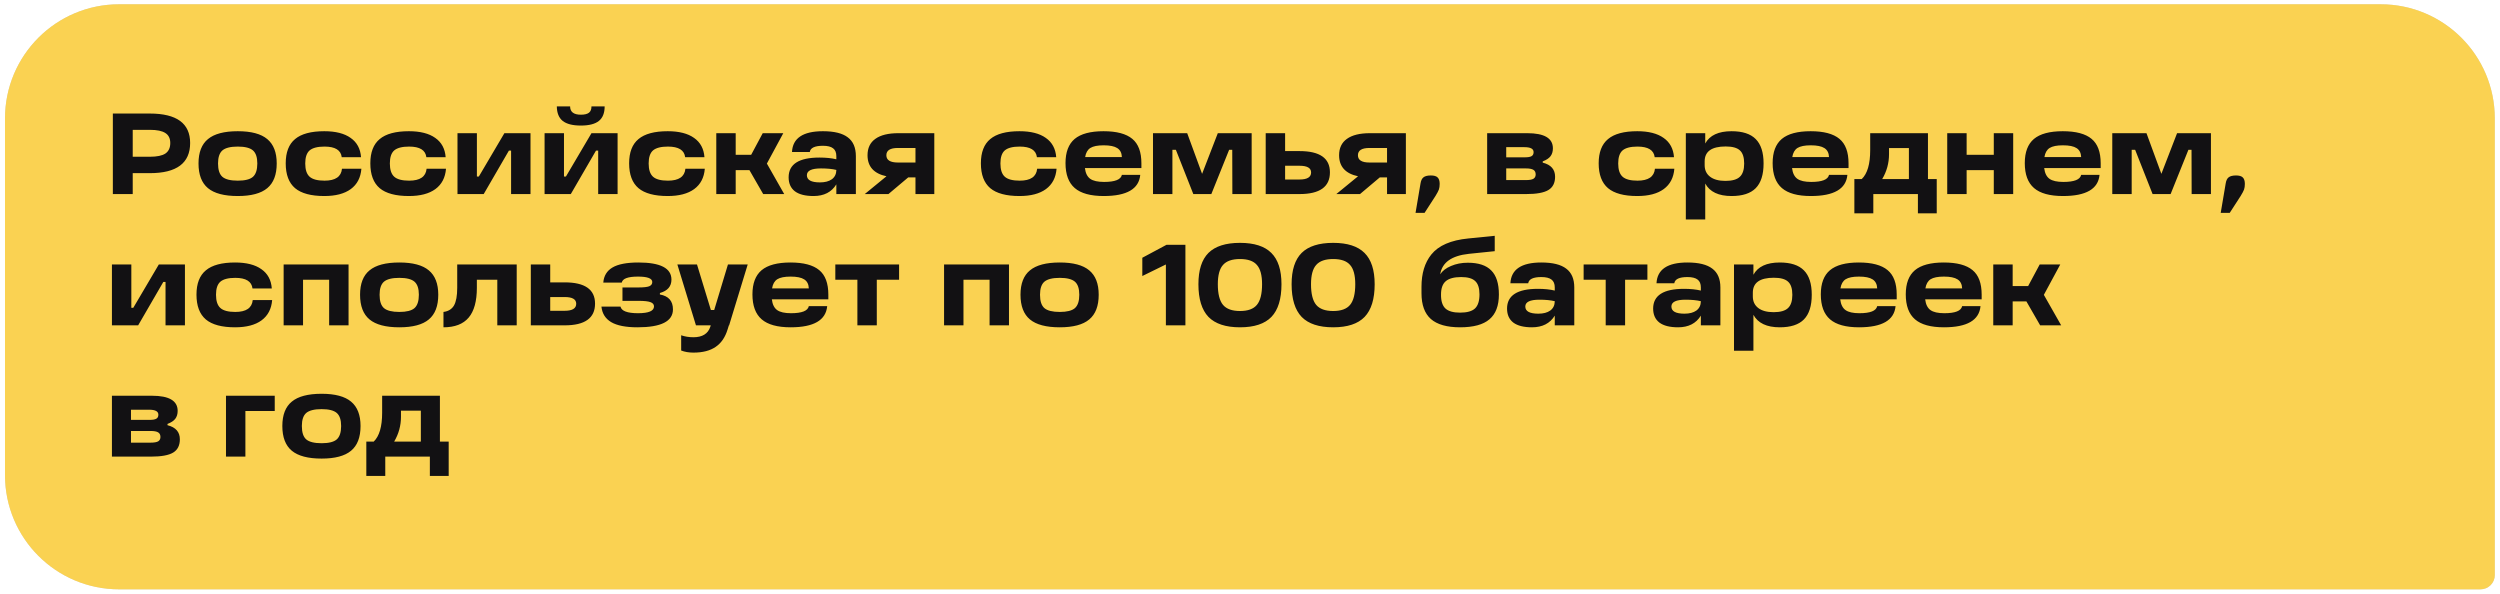
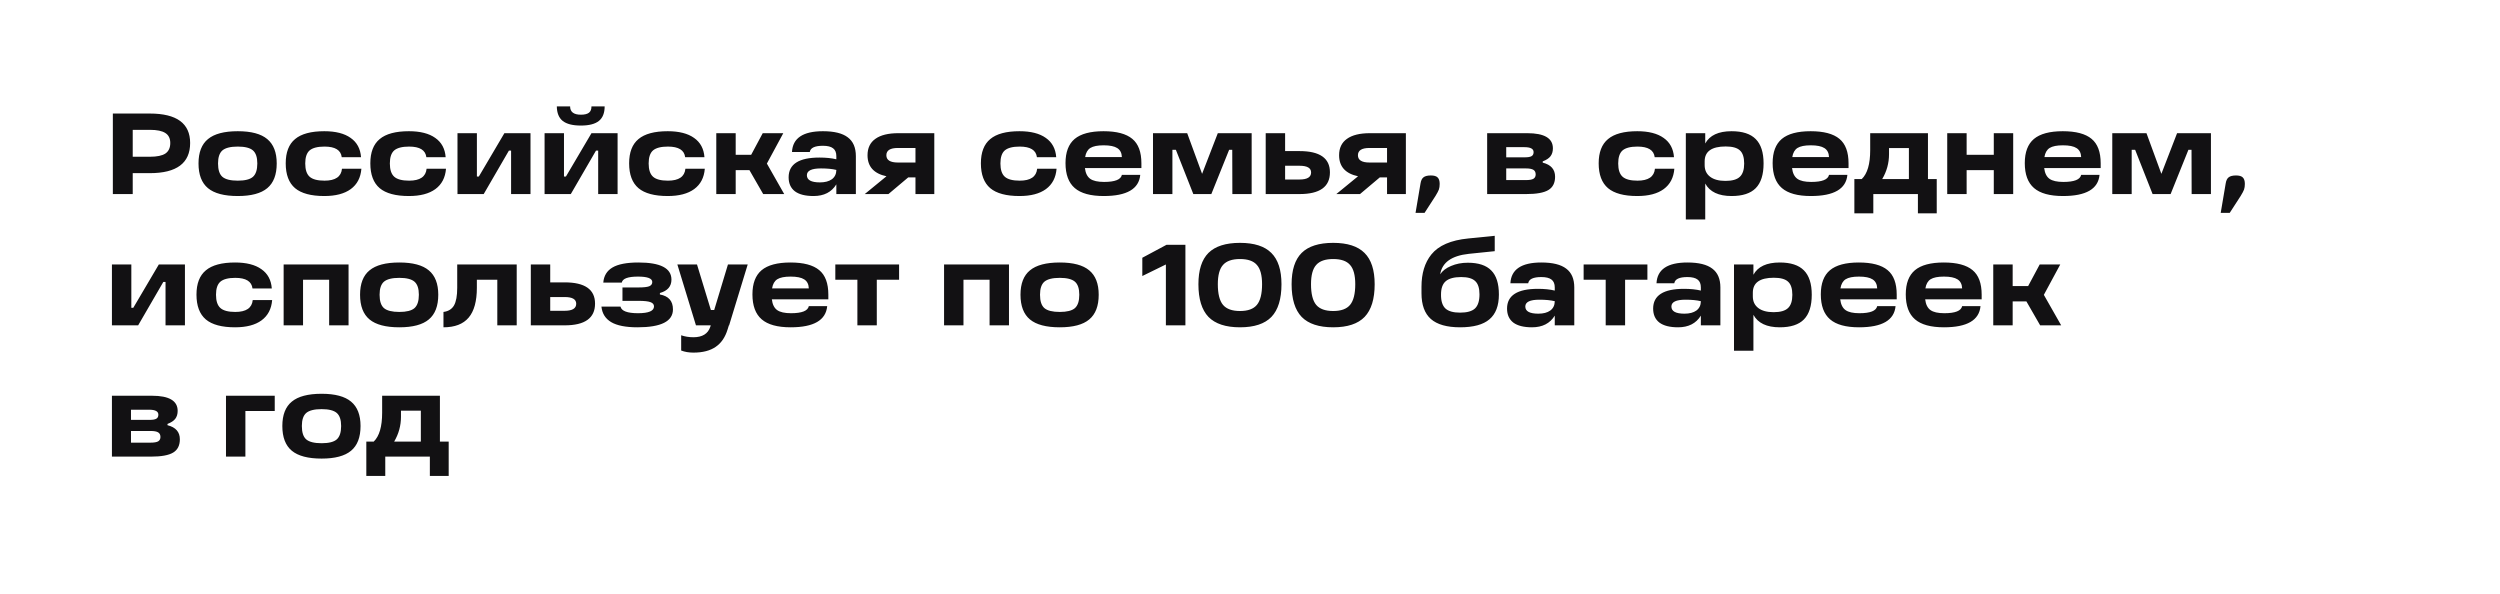
<svg xmlns="http://www.w3.org/2000/svg" width="438" height="104" viewBox="0 0 438 104" fill="none">
-   <path d="M0.875 20.75C0.875 9.704 9.829 0.75 20.875 0.75H417.088C428.133 0.75 437.088 9.704 437.088 20.75V100.75C437.088 102.131 435.968 103.25 434.588 103.25H20.875C9.829 103.25 0.875 94.296 0.875 83.25V20.75Z" fill="#D9D9D9" />
-   <path d="M0.875 20.75C0.875 9.704 9.829 0.75 20.875 0.75H417.088C428.133 0.75 437.088 9.704 437.088 20.75V100.75C437.088 102.131 435.968 103.25 434.588 103.25H20.875C9.829 103.25 0.875 94.296 0.875 83.25V20.75Z" fill="#FAD252" />
  <path d="M23.253 34H19.771V19.893H26.248C30.957 19.893 33.312 21.613 33.312 25.054C33.312 28.576 30.957 30.337 26.248 30.337H23.253V34ZM23.253 22.747V27.462H26.268C27.51 27.462 28.414 27.274 28.981 26.896C29.547 26.505 29.831 25.891 29.831 25.054C29.831 24.258 29.547 23.678 28.981 23.313C28.414 22.936 27.51 22.747 26.268 22.747H23.253ZM41.661 34.344C39.286 34.344 37.545 33.885 36.439 32.968C35.332 32.05 34.779 30.607 34.779 28.636C34.779 26.693 35.332 25.27 36.439 24.366C37.545 23.448 39.286 22.989 41.661 22.989C44.008 22.989 45.729 23.448 46.822 24.366C47.928 25.283 48.481 26.707 48.481 28.636C48.481 30.607 47.928 32.05 46.822 32.968C45.729 33.885 44.008 34.344 41.661 34.344ZM41.661 31.652C42.916 31.652 43.799 31.43 44.312 30.984C44.825 30.526 45.081 29.743 45.081 28.636C45.081 27.557 44.825 26.795 44.312 26.349C43.799 25.904 42.916 25.681 41.661 25.681C40.392 25.681 39.495 25.904 38.969 26.349C38.456 26.795 38.2 27.557 38.2 28.636C38.2 29.756 38.456 30.539 38.969 30.984C39.495 31.43 40.392 31.652 41.661 31.652ZM56.818 34.344C54.497 34.344 52.79 33.885 51.697 32.968C50.604 32.037 50.058 30.586 50.058 28.616C50.058 26.687 50.604 25.27 51.697 24.366C52.79 23.448 54.497 22.989 56.818 22.989C58.801 22.989 60.34 23.381 61.432 24.163C62.539 24.933 63.146 26.059 63.254 27.544H59.874C59.726 26.302 58.72 25.681 56.858 25.681C55.644 25.681 54.774 25.904 54.247 26.349C53.735 26.795 53.478 27.557 53.478 28.636C53.478 29.729 53.735 30.505 54.247 30.964C54.76 31.423 55.63 31.652 56.858 31.652C58.761 31.652 59.78 30.957 59.914 29.567H63.315C63.193 31.119 62.573 32.307 61.453 33.13C60.346 33.939 58.801 34.344 56.818 34.344ZM71.642 34.344C69.321 34.344 67.614 33.885 66.521 32.968C65.428 32.037 64.882 30.586 64.882 28.616C64.882 26.687 65.428 25.27 66.521 24.366C67.614 23.448 69.321 22.989 71.642 22.989C73.625 22.989 75.164 23.381 76.257 24.163C77.363 24.933 77.97 26.059 78.078 27.544H74.698C74.55 26.302 73.544 25.681 71.682 25.681C70.468 25.681 69.598 25.904 69.072 26.349C68.559 26.795 68.302 27.557 68.302 28.636C68.302 29.729 68.559 30.505 69.072 30.964C69.584 31.423 70.454 31.652 71.682 31.652C73.585 31.652 74.604 30.957 74.739 29.567H78.139C78.017 31.119 77.397 32.307 76.277 33.13C75.17 33.939 73.625 34.344 71.642 34.344ZM88.369 23.334H92.943V34H89.543V26.39H89.158L84.746 34H80.151V23.334H83.552V30.924H83.896L88.369 23.334ZM97.555 18.638H99.883C99.883 19.61 100.511 20.095 101.765 20.095C102.413 20.095 102.885 19.981 103.182 19.751C103.479 19.522 103.627 19.151 103.627 18.638H105.935C105.935 19.798 105.597 20.648 104.923 21.188C104.248 21.728 103.196 21.998 101.765 21.998C100.335 21.998 99.276 21.728 98.588 21.188C97.913 20.648 97.569 19.798 97.555 18.638ZM103.627 23.334H108.202V34H104.801V26.39H104.417L100.005 34H95.41V23.334H98.81V30.924H99.154L103.627 23.334ZM116.984 34.344C114.663 34.344 112.956 33.885 111.863 32.968C110.77 32.037 110.224 30.586 110.224 28.616C110.224 26.687 110.77 25.27 111.863 24.366C112.956 23.448 114.663 22.989 116.984 22.989C118.967 22.989 120.506 23.381 121.599 24.163C122.705 24.933 123.312 26.059 123.42 27.544H120.04C119.892 26.302 118.886 25.681 117.024 25.681C115.81 25.681 114.94 25.904 114.413 26.349C113.901 26.795 113.644 27.557 113.644 28.636C113.644 29.729 113.901 30.505 114.413 30.964C114.926 31.423 115.796 31.652 117.024 31.652C118.927 31.652 119.946 30.957 120.081 29.567H123.481C123.359 31.119 122.739 32.307 121.619 33.13C120.512 33.939 118.967 34.344 116.984 34.344ZM137.394 34H133.711L131.302 29.81H128.893V34H125.493V23.334H128.893V27.119H131.606L133.63 23.334H137.232L134.358 28.657L137.394 34ZM144.18 22.989C146.15 22.989 147.6 23.347 148.531 24.062C149.476 24.764 149.948 25.864 149.948 27.361V34H146.527V32.3C145.691 33.663 144.362 34.344 142.54 34.344C141.096 34.344 140.003 34.068 139.261 33.514C138.533 32.947 138.168 32.131 138.168 31.065C138.168 28.758 139.97 27.604 143.572 27.604C144.706 27.604 145.691 27.705 146.527 27.908V27.361C146.527 26.727 146.338 26.268 145.961 25.985C145.583 25.688 144.989 25.54 144.18 25.54C142.749 25.54 141.98 25.904 141.872 26.633H138.755C138.877 24.204 140.685 22.989 144.18 22.989ZM143.653 31.956C144.53 31.956 145.225 31.774 145.738 31.409C146.251 31.032 146.514 30.498 146.527 29.81V29.77C145.812 29.595 144.915 29.507 143.835 29.507C142.189 29.507 141.366 29.905 141.366 30.701C141.366 31.538 142.129 31.956 143.653 31.956ZM157.395 23.334H163.689V34H160.39V31.085H159.115L155.654 34H151.505L155.31 30.883C153.097 30.411 151.991 29.183 151.991 27.199C151.991 25.931 152.449 24.973 153.367 24.325C154.284 23.664 155.627 23.334 157.395 23.334ZM160.39 25.924H157.314C155.964 25.924 155.29 26.349 155.29 27.199C155.29 28.049 155.964 28.474 157.314 28.474H160.39V25.924ZM178.613 34.344C176.292 34.344 174.585 33.885 173.492 32.968C172.399 32.037 171.852 30.586 171.852 28.616C171.852 26.687 172.399 25.27 173.492 24.366C174.585 23.448 176.292 22.989 178.613 22.989C180.596 22.989 182.134 23.381 183.227 24.163C184.334 24.933 184.941 26.059 185.049 27.544H181.669C181.52 26.302 180.515 25.681 178.653 25.681C177.439 25.681 176.568 25.904 176.042 26.349C175.529 26.795 175.273 27.557 175.273 28.636C175.273 29.729 175.529 30.505 176.042 30.964C176.555 31.423 177.425 31.652 178.653 31.652C180.556 31.652 181.574 30.957 181.709 29.567H185.11C184.988 31.119 184.367 32.307 183.247 33.13C182.141 33.939 180.596 34.344 178.613 34.344ZM199.974 28.616V29.446H190.077C190.185 30.337 190.495 30.964 191.008 31.328C191.521 31.693 192.33 31.875 193.437 31.875C195.339 31.875 196.378 31.463 196.554 30.64H199.772C199.542 33.109 197.41 34.344 193.376 34.344C191.069 34.344 189.375 33.879 188.296 32.947C187.216 32.017 186.677 30.559 186.677 28.576C186.677 26.66 187.21 25.25 188.275 24.346C189.355 23.442 191.042 22.989 193.335 22.989C195.629 22.989 197.309 23.435 198.375 24.325C199.441 25.202 199.974 26.633 199.974 28.616ZM193.356 25.459C192.303 25.459 191.527 25.614 191.028 25.924C190.542 26.235 190.239 26.768 190.117 27.523H196.554C196.527 26.795 196.257 26.268 195.744 25.945C195.245 25.621 194.449 25.459 193.356 25.459ZM213.36 23.334H219.29V34H215.91L215.89 26.248H215.343L212.226 34H209.069L206.013 26.248H205.405V34H202.005V23.334H207.996L210.607 30.458L213.36 23.334ZM221.751 34V23.334H225.151V26.471H227.681C231.23 26.471 233.004 27.712 233.004 30.195C233.004 32.732 231.23 34 227.681 34H221.751ZM227.681 29.041H225.151V31.45H227.681C229.03 31.45 229.705 31.038 229.705 30.215C229.705 29.433 229.03 29.041 227.681 29.041ZM240.014 23.334H246.309V34H243.01V31.085H241.735L238.274 34H234.124L237.929 30.883C235.717 30.411 234.61 29.183 234.61 27.199C234.61 25.931 235.069 24.973 235.986 24.325C236.904 23.664 238.247 23.334 240.014 23.334ZM243.01 25.924H239.933C238.584 25.924 237.909 26.349 237.909 27.199C237.909 28.049 238.584 28.474 239.933 28.474H243.01V25.924ZM249.58 37.299H248.002L248.872 32.158C248.953 31.632 249.128 31.268 249.398 31.065C249.668 30.849 250.1 30.741 250.693 30.741C251.247 30.741 251.638 30.856 251.867 31.085C252.11 31.315 252.232 31.693 252.232 32.219C252.232 32.61 252.184 32.941 252.09 33.211C251.996 33.467 251.8 33.838 251.503 34.324L249.58 37.299ZM270.286 28.272V28.495C271.73 28.859 272.451 29.682 272.451 30.964C272.451 32.044 272.06 32.819 271.278 33.292C270.495 33.764 269.2 34 267.391 34H260.55V23.334H267.574C270.569 23.334 272.067 24.217 272.067 25.985C272.067 26.552 271.925 27.017 271.642 27.382C271.372 27.732 270.92 28.029 270.286 28.272ZM263.89 25.783V27.564H267.149C267.702 27.564 268.093 27.496 268.323 27.361C268.565 27.226 268.687 26.99 268.687 26.653C268.687 26.073 268.154 25.783 267.088 25.783H263.89ZM263.89 29.507V31.551H267.351C267.945 31.551 268.377 31.477 268.646 31.328C268.916 31.166 269.051 30.91 269.051 30.559C269.051 30.181 268.916 29.912 268.646 29.75C268.377 29.588 267.938 29.507 267.331 29.507H263.89ZM286.848 34.344C284.527 34.344 282.82 33.885 281.727 32.968C280.635 32.037 280.088 30.586 280.088 28.616C280.088 26.687 280.635 25.27 281.727 24.366C282.82 23.448 284.527 22.989 286.848 22.989C288.832 22.989 290.37 23.381 291.463 24.163C292.569 24.933 293.176 26.059 293.284 27.544H289.904C289.756 26.302 288.751 25.681 286.889 25.681C285.674 25.681 284.804 25.904 284.278 26.349C283.765 26.795 283.509 27.557 283.509 28.636C283.509 29.729 283.765 30.505 284.278 30.964C284.79 31.423 285.661 31.652 286.889 31.652C288.791 31.652 289.81 30.957 289.945 29.567H293.345C293.224 31.119 292.603 32.307 291.483 33.13C290.377 33.939 288.832 34.344 286.848 34.344ZM303.372 22.989C305.288 22.989 306.698 23.448 307.602 24.366C308.52 25.283 308.979 26.707 308.979 28.636C308.979 30.593 308.52 32.037 307.602 32.968C306.698 33.885 305.288 34.344 303.372 34.344C301.092 34.344 299.554 33.615 298.758 32.158V38.453H295.357V23.334H298.758V25.135C299.54 23.705 301.079 22.989 303.372 22.989ZM302.3 31.693C303.474 31.693 304.31 31.456 304.809 30.984C305.322 30.512 305.579 29.736 305.579 28.657C305.579 27.564 305.329 26.795 304.83 26.349C304.344 25.891 303.514 25.661 302.34 25.661C299.884 25.661 298.656 26.532 298.656 28.272V28.94C298.656 29.804 298.974 30.478 299.608 30.964C300.242 31.45 301.139 31.693 302.3 31.693ZM323.864 28.616V29.446H313.967C314.075 30.337 314.385 30.964 314.898 31.328C315.41 31.693 316.22 31.875 317.326 31.875C319.229 31.875 320.268 31.463 320.443 30.64H323.662C323.432 33.109 321.3 34.344 317.266 34.344C314.958 34.344 313.265 33.879 312.186 32.947C311.106 32.017 310.566 30.559 310.566 28.576C310.566 26.66 311.099 25.25 312.165 24.346C313.245 23.442 314.931 22.989 317.225 22.989C319.519 22.989 321.199 23.435 322.265 24.325C323.331 25.202 323.864 26.633 323.864 28.616ZM317.246 25.459C316.193 25.459 315.417 25.614 314.918 25.924C314.432 26.235 314.129 26.768 314.007 27.523H320.443C320.416 26.795 320.147 26.268 319.634 25.945C319.135 25.621 318.338 25.459 317.246 25.459ZM337.778 23.334V31.369H339.316V37.38H336.017V34H328.205V37.38H324.885V31.369H326.181C327.166 30.424 327.658 28.738 327.658 26.309V23.334H337.778ZM329.763 31.369H334.439V25.945H330.957V27.017C330.957 28.569 330.559 30.02 329.763 31.369ZM349.311 27.119V23.334H352.711V34H349.311V29.81H344.554V34H341.154V23.334H344.554V27.119H349.311ZM368.04 28.616V29.446H358.142C358.25 30.337 358.561 30.964 359.073 31.328C359.586 31.693 360.396 31.875 361.502 31.875C363.405 31.875 364.444 31.463 364.619 30.64H367.837C367.608 33.109 365.476 34.344 361.442 34.344C359.134 34.344 357.441 33.879 356.361 32.947C355.282 32.017 354.742 30.559 354.742 28.576C354.742 26.66 355.275 25.25 356.341 24.346C357.421 23.442 359.107 22.989 361.401 22.989C363.695 22.989 365.375 23.435 366.441 24.325C367.507 25.202 368.04 26.633 368.04 28.616ZM361.421 25.459C360.369 25.459 359.593 25.614 359.094 25.924C358.608 26.235 358.304 26.768 358.183 27.523H364.619C364.592 26.795 364.322 26.268 363.81 25.945C363.31 25.621 362.514 25.459 361.421 25.459ZM381.425 23.334H387.356V34H383.976L383.955 26.248H383.409L380.292 34H377.134L374.078 26.248H373.471V34H370.071V23.334H376.062L378.673 30.458L381.425 23.334ZM390.646 37.299H389.068L389.938 32.158C390.019 31.632 390.194 31.268 390.464 31.065C390.734 30.849 391.166 30.741 391.759 30.741C392.313 30.741 392.704 30.856 392.933 31.085C393.176 31.315 393.298 31.693 393.298 32.219C393.298 32.61 393.25 32.941 393.156 33.211C393.062 33.467 392.866 33.838 392.569 34.324L390.646 37.299ZM27.827 46.334H32.401V57H29.001V49.39H28.616L24.204 57H19.61V46.334H23.01V53.923H23.354L27.827 46.334ZM41.183 57.344C38.862 57.344 37.156 56.885 36.063 55.968C34.97 55.037 34.423 53.586 34.423 51.616C34.423 49.687 34.97 48.27 36.063 47.366C37.156 46.448 38.862 45.989 41.183 45.989C43.167 45.989 44.705 46.381 45.798 47.163C46.904 47.933 47.512 49.059 47.62 50.544H44.24C44.091 49.302 43.086 48.681 41.224 48.681C40.01 48.681 39.139 48.904 38.613 49.349C38.1 49.795 37.844 50.557 37.844 51.636C37.844 52.729 38.1 53.505 38.613 53.964C39.126 54.423 39.996 54.652 41.224 54.652C43.126 54.652 44.145 53.957 44.28 52.568H47.68C47.559 54.119 46.938 55.307 45.818 56.13C44.712 56.939 43.167 57.344 41.183 57.344ZM49.693 46.334H61.067V57H57.667V49.005H53.093V57H49.693V46.334ZM69.965 57.344C67.59 57.344 65.849 56.885 64.743 55.968C63.636 55.05 63.083 53.606 63.083 51.636C63.083 49.693 63.636 48.27 64.743 47.366C65.849 46.448 67.59 45.989 69.965 45.989C72.312 45.989 74.033 46.448 75.126 47.366C76.232 48.283 76.785 49.707 76.785 51.636C76.785 53.606 76.232 55.05 75.126 55.968C74.033 56.885 72.312 57.344 69.965 57.344ZM69.965 54.652C71.22 54.652 72.103 54.429 72.616 53.984C73.129 53.526 73.385 52.743 73.385 51.636C73.385 50.557 73.129 49.795 72.616 49.349C72.103 48.904 71.22 48.681 69.965 48.681C68.696 48.681 67.799 48.904 67.273 49.349C66.76 49.795 66.504 50.557 66.504 51.636C66.504 52.756 66.76 53.539 67.273 53.984C67.799 54.429 68.696 54.652 69.965 54.652ZM80.105 46.334H90.528V57H87.128V49.005H83.546V50.422C83.546 52.77 83.067 54.511 82.109 55.644C81.151 56.777 79.68 57.344 77.696 57.344V54.652C78.546 54.544 79.16 54.166 79.538 53.519C79.916 52.858 80.105 51.825 80.105 50.422V46.334ZM92.999 57V46.334H96.399V49.471H98.929C102.478 49.471 104.252 50.712 104.252 53.195C104.252 55.732 102.478 57 98.929 57H92.999ZM98.929 52.041H96.399V54.45H98.929C100.278 54.45 100.953 54.038 100.953 53.215C100.953 52.432 100.278 52.041 98.929 52.041ZM115.614 51.333V51.596C117.138 51.866 117.901 52.736 117.901 54.207C117.901 56.298 115.829 57.344 111.687 57.344C109.636 57.344 108.098 57.041 107.072 56.433C106.06 55.826 105.494 54.922 105.372 53.721H108.712C108.887 54.49 109.913 54.875 111.788 54.875C113.65 54.875 114.581 54.477 114.581 53.681C114.581 53.33 114.372 53.08 113.954 52.932C113.549 52.783 112.861 52.709 111.889 52.709H109.056V50.361H111.889C112.753 50.361 113.367 50.294 113.731 50.159C114.096 50.011 114.278 49.761 114.278 49.41C114.278 48.776 113.441 48.459 111.768 48.459C110.014 48.459 109.069 48.81 108.934 49.511H105.696C105.791 48.324 106.33 47.44 107.315 46.86C108.3 46.28 109.811 45.989 111.849 45.989C115.708 45.989 117.638 46.988 117.638 48.985C117.638 50.172 116.963 50.955 115.614 51.333ZM127.538 46.334H130.999L127.741 57H127.7L127.478 57.708C127.059 59.085 126.365 60.103 125.393 60.765C124.422 61.439 123.119 61.777 121.487 61.777C120.691 61.777 119.976 61.655 119.341 61.412V58.741C120.003 58.97 120.718 59.085 121.487 59.085C123.052 59.085 124.037 58.477 124.442 57.263L124.523 57H121.932L118.673 46.334H122.114L124.543 54.308H125.13L127.538 46.334ZM145.125 51.616V52.446H135.228C135.336 53.337 135.646 53.964 136.159 54.328C136.671 54.693 137.481 54.875 138.588 54.875C140.49 54.875 141.529 54.463 141.704 53.64H144.923C144.693 56.109 142.561 57.344 138.527 57.344C136.219 57.344 134.526 56.879 133.447 55.947C132.367 55.017 131.827 53.559 131.827 51.576C131.827 49.66 132.36 48.25 133.426 47.346C134.506 46.442 136.192 45.989 138.486 45.989C140.78 45.989 142.46 46.435 143.526 47.325C144.592 48.202 145.125 49.633 145.125 51.616ZM138.507 48.459C137.454 48.459 136.678 48.614 136.179 48.924C135.693 49.235 135.39 49.768 135.268 50.523H141.704C141.677 49.795 141.408 49.268 140.895 48.945C140.396 48.621 139.599 48.459 138.507 48.459ZM153.614 57H150.214V49.005H146.348V46.334H157.52V49.005H153.614V57ZM165.4 46.334H176.774V57H173.374V49.005H168.8V57H165.4V46.334ZM185.672 57.344C183.297 57.344 181.556 56.885 180.45 55.968C179.343 55.05 178.79 53.606 178.79 51.636C178.79 49.693 179.343 48.27 180.45 47.366C181.556 46.448 183.297 45.989 185.672 45.989C188.019 45.989 189.74 46.448 190.833 47.366C191.939 48.283 192.492 49.707 192.492 51.636C192.492 53.606 191.939 55.05 190.833 55.968C189.74 56.885 188.019 57.344 185.672 57.344ZM185.672 54.652C186.927 54.652 187.81 54.429 188.323 53.984C188.836 53.526 189.092 52.743 189.092 51.636C189.092 50.557 188.836 49.795 188.323 49.349C187.81 48.904 186.927 48.681 185.672 48.681C184.403 48.681 183.506 48.904 182.98 49.349C182.467 49.795 182.211 50.557 182.211 51.636C182.211 52.756 182.467 53.539 182.98 53.984C183.506 54.429 184.403 54.652 185.672 54.652ZM207.684 57H204.263V46.334L200.134 48.358V45.16L204.365 42.893H207.684V57ZM209.963 49.795C209.963 47.312 210.55 45.483 211.723 44.31C212.911 43.136 214.753 42.549 217.249 42.549C219.732 42.549 221.56 43.136 222.734 44.31C223.921 45.483 224.515 47.312 224.515 49.795C224.515 52.385 223.928 54.295 222.754 55.523C221.58 56.737 219.745 57.344 217.249 57.344C214.753 57.344 212.911 56.737 211.723 55.523C210.55 54.295 209.963 52.385 209.963 49.795ZM221.115 49.795C221.115 48.216 220.811 47.089 220.204 46.415C219.61 45.726 218.625 45.382 217.249 45.382C215.873 45.382 214.881 45.726 214.274 46.415C213.666 47.089 213.363 48.216 213.363 49.795C213.363 51.481 213.666 52.689 214.274 53.418C214.881 54.133 215.873 54.49 217.249 54.49C218.625 54.49 219.61 54.133 220.204 53.418C220.811 52.689 221.115 51.481 221.115 49.795ZM226.289 49.795C226.289 47.312 226.876 45.483 228.05 44.31C229.237 43.136 231.079 42.549 233.575 42.549C236.058 42.549 237.886 43.136 239.06 44.31C240.248 45.483 240.841 47.312 240.841 49.795C240.841 52.385 240.254 54.295 239.08 55.523C237.907 56.737 236.071 57.344 233.575 57.344C231.079 57.344 229.237 56.737 228.05 55.523C226.876 54.295 226.289 52.385 226.289 49.795ZM237.441 49.795C237.441 48.216 237.137 47.089 236.53 46.415C235.936 45.726 234.951 45.382 233.575 45.382C232.199 45.382 231.207 45.726 230.6 46.415C229.993 47.089 229.689 48.216 229.689 49.795C229.689 51.481 229.993 52.689 230.6 53.418C231.207 54.133 232.199 54.49 233.575 54.49C234.951 54.49 235.936 54.133 236.53 53.418C237.137 52.689 237.441 51.481 237.441 49.795ZM257.161 46.03C259.023 46.03 260.393 46.482 261.27 47.386C262.16 48.277 262.606 49.68 262.606 51.596C262.606 53.566 262.053 55.017 260.946 55.947C259.853 56.879 258.139 57.344 255.805 57.344C253.498 57.344 251.791 56.858 250.684 55.887C249.592 54.915 249.045 53.411 249.045 51.373V50.24C249.045 47.906 249.619 46.023 250.765 44.593C252.034 43.014 254.193 42.077 257.242 41.78L261.877 41.314V44.006L257.343 44.472C254.321 44.795 252.648 45.989 252.324 48.054C252.715 47.447 253.349 46.961 254.226 46.597C255.104 46.219 256.082 46.03 257.161 46.03ZM259.205 51.576C259.205 50.483 258.956 49.707 258.457 49.248C257.971 48.776 257.154 48.54 256.008 48.54C254.766 48.54 253.862 48.783 253.295 49.268C252.742 49.741 252.466 50.517 252.466 51.596C252.452 52.729 252.708 53.546 253.235 54.045C253.761 54.531 254.618 54.774 255.805 54.774C257.02 54.774 257.89 54.531 258.416 54.045C258.942 53.546 259.205 52.723 259.205 51.576ZM270.046 45.989C272.016 45.989 273.466 46.347 274.397 47.062C275.342 47.764 275.814 48.864 275.814 50.361V57H272.394V55.3C271.557 56.663 270.228 57.344 268.406 57.344C266.963 57.344 265.87 57.068 265.128 56.514C264.399 55.947 264.035 55.131 264.035 54.065C264.035 51.758 265.836 50.604 269.439 50.604C270.572 50.604 271.557 50.705 272.394 50.908V50.361C272.394 49.727 272.205 49.268 271.827 48.985C271.449 48.688 270.856 48.54 270.046 48.54C268.616 48.54 267.847 48.904 267.739 49.633H264.622C264.743 47.204 266.551 45.989 270.046 45.989ZM269.52 54.956C270.397 54.956 271.092 54.774 271.604 54.409C272.117 54.032 272.38 53.498 272.394 52.81V52.77C271.679 52.594 270.781 52.507 269.702 52.507C268.056 52.507 267.233 52.905 267.233 53.701C267.233 54.538 267.995 54.956 269.52 54.956ZM284.718 57H281.318V49.005H277.452V46.334H288.625V49.005H284.718V57ZM295.642 45.989C297.612 45.989 299.063 46.347 299.994 47.062C300.938 47.764 301.411 48.864 301.411 50.361V57H297.99V55.3C297.153 56.663 295.824 57.344 294.003 57.344C292.559 57.344 291.466 57.068 290.724 56.514C289.995 55.947 289.631 55.131 289.631 54.065C289.631 51.758 291.432 50.604 295.035 50.604C296.168 50.604 297.153 50.705 297.99 50.908V50.361C297.99 49.727 297.801 49.268 297.423 48.985C297.045 48.688 296.452 48.54 295.642 48.54C294.212 48.54 293.443 48.904 293.335 49.633H290.218C290.339 47.204 292.147 45.989 295.642 45.989ZM295.116 54.956C295.993 54.956 296.688 54.774 297.201 54.409C297.713 54.032 297.976 53.498 297.99 52.81V52.77C297.275 52.594 296.378 52.507 295.298 52.507C293.652 52.507 292.829 52.905 292.829 53.701C292.829 54.538 293.591 54.956 295.116 54.956ZM311.812 45.989C313.728 45.989 315.138 46.448 316.042 47.366C316.96 48.283 317.419 49.707 317.419 51.636C317.419 53.593 316.96 55.037 316.042 55.968C315.138 56.885 313.728 57.344 311.812 57.344C309.532 57.344 307.994 56.615 307.198 55.158V61.453H303.797V46.334H307.198V48.135C307.98 46.705 309.518 45.989 311.812 45.989ZM310.74 54.693C311.913 54.693 312.75 54.456 313.249 53.984C313.762 53.512 314.018 52.736 314.018 51.657C314.018 50.564 313.769 49.795 313.269 49.349C312.784 48.891 311.954 48.661 310.78 48.661C308.324 48.661 307.096 49.532 307.096 51.272V51.94C307.096 52.804 307.413 53.478 308.048 53.964C308.682 54.45 309.579 54.693 310.74 54.693ZM332.304 51.616V52.446H322.407C322.514 53.337 322.825 53.964 323.338 54.328C323.85 54.693 324.66 54.875 325.766 54.875C327.669 54.875 328.708 54.463 328.883 53.64H332.101C331.872 56.109 329.74 57.344 325.706 57.344C323.398 57.344 321.705 56.879 320.625 55.947C319.546 55.017 319.006 53.559 319.006 51.576C319.006 49.66 319.539 48.25 320.605 47.346C321.685 46.442 323.371 45.989 325.665 45.989C327.959 45.989 329.639 46.435 330.705 47.325C331.771 48.202 332.304 49.633 332.304 51.616ZM325.685 48.459C324.633 48.459 323.857 48.614 323.358 48.924C322.872 49.235 322.568 49.768 322.447 50.523H328.883C328.856 49.795 328.586 49.268 328.074 48.945C327.574 48.621 326.778 48.459 325.685 48.459ZM347.187 51.616V52.446H337.29C337.398 53.337 337.708 53.964 338.221 54.328C338.734 54.693 339.543 54.875 340.65 54.875C342.552 54.875 343.591 54.463 343.767 53.64H346.985C346.755 56.109 344.623 57.344 340.589 57.344C338.282 57.344 336.588 56.879 335.509 55.947C334.429 55.017 333.89 53.559 333.89 51.576C333.89 49.66 334.423 48.25 335.489 47.346C336.568 46.442 338.255 45.989 340.548 45.989C342.842 45.989 344.522 46.435 345.588 47.325C346.654 48.202 347.187 49.633 347.187 51.616ZM340.569 48.459C339.516 48.459 338.74 48.614 338.241 48.924C337.755 49.235 337.452 49.768 337.33 50.523H343.767C343.74 49.795 343.47 49.268 342.957 48.945C342.458 48.621 341.662 48.459 340.569 48.459ZM361.119 57H357.436L355.027 52.81H352.619V57H349.218V46.334H352.619V50.118H355.331L357.355 46.334H360.957L358.083 51.657L361.119 57ZM29.345 74.272V74.495C30.789 74.859 31.511 75.682 31.511 76.964C31.511 78.043 31.119 78.819 30.337 79.292C29.554 79.764 28.259 80 26.451 80H19.61V69.334H26.633C29.628 69.334 31.126 70.217 31.126 71.985C31.126 72.552 30.984 73.017 30.701 73.382C30.431 73.732 29.979 74.029 29.345 74.272ZM22.949 71.783V73.564H26.208C26.761 73.564 27.152 73.496 27.382 73.361C27.625 73.226 27.746 72.99 27.746 72.653C27.746 72.073 27.213 71.783 26.147 71.783H22.949ZM22.949 75.507V77.551H26.41C27.004 77.551 27.436 77.477 27.706 77.328C27.975 77.166 28.11 76.91 28.11 76.559C28.11 76.181 27.975 75.912 27.706 75.75C27.436 75.588 26.997 75.507 26.39 75.507H22.949ZM39.593 80V69.334H48.134V72.005H42.993V80H39.593ZM56.346 80.344C53.971 80.344 52.231 79.885 51.124 78.968C50.018 78.05 49.465 76.606 49.465 74.636C49.465 72.693 50.018 71.27 51.124 70.366C52.231 69.448 53.971 68.99 56.346 68.99C58.694 68.99 60.414 69.448 61.508 70.366C62.614 71.283 63.167 72.707 63.167 74.636C63.167 76.606 62.614 78.05 61.508 78.968C60.414 79.885 58.694 80.344 56.346 80.344ZM56.346 77.652C57.601 77.652 58.485 77.43 58.998 76.984C59.511 76.525 59.767 75.743 59.767 74.636C59.767 73.557 59.511 72.795 58.998 72.349C58.485 71.904 57.601 71.681 56.346 71.681C55.078 71.681 54.181 71.904 53.654 72.349C53.142 72.795 52.885 73.557 52.885 74.636C52.885 75.756 53.142 76.539 53.654 76.984C54.181 77.43 55.078 77.652 56.346 77.652ZM77.072 69.334V77.369H78.61V83.38H75.311V80H67.499V83.38H64.179V77.369H65.475C66.46 76.424 66.952 74.738 66.952 72.309V69.334H77.072ZM69.057 77.369H73.732V71.945H70.251V73.017C70.251 74.569 69.853 76.019 69.057 77.369Z" fill="#121113" />
</svg>